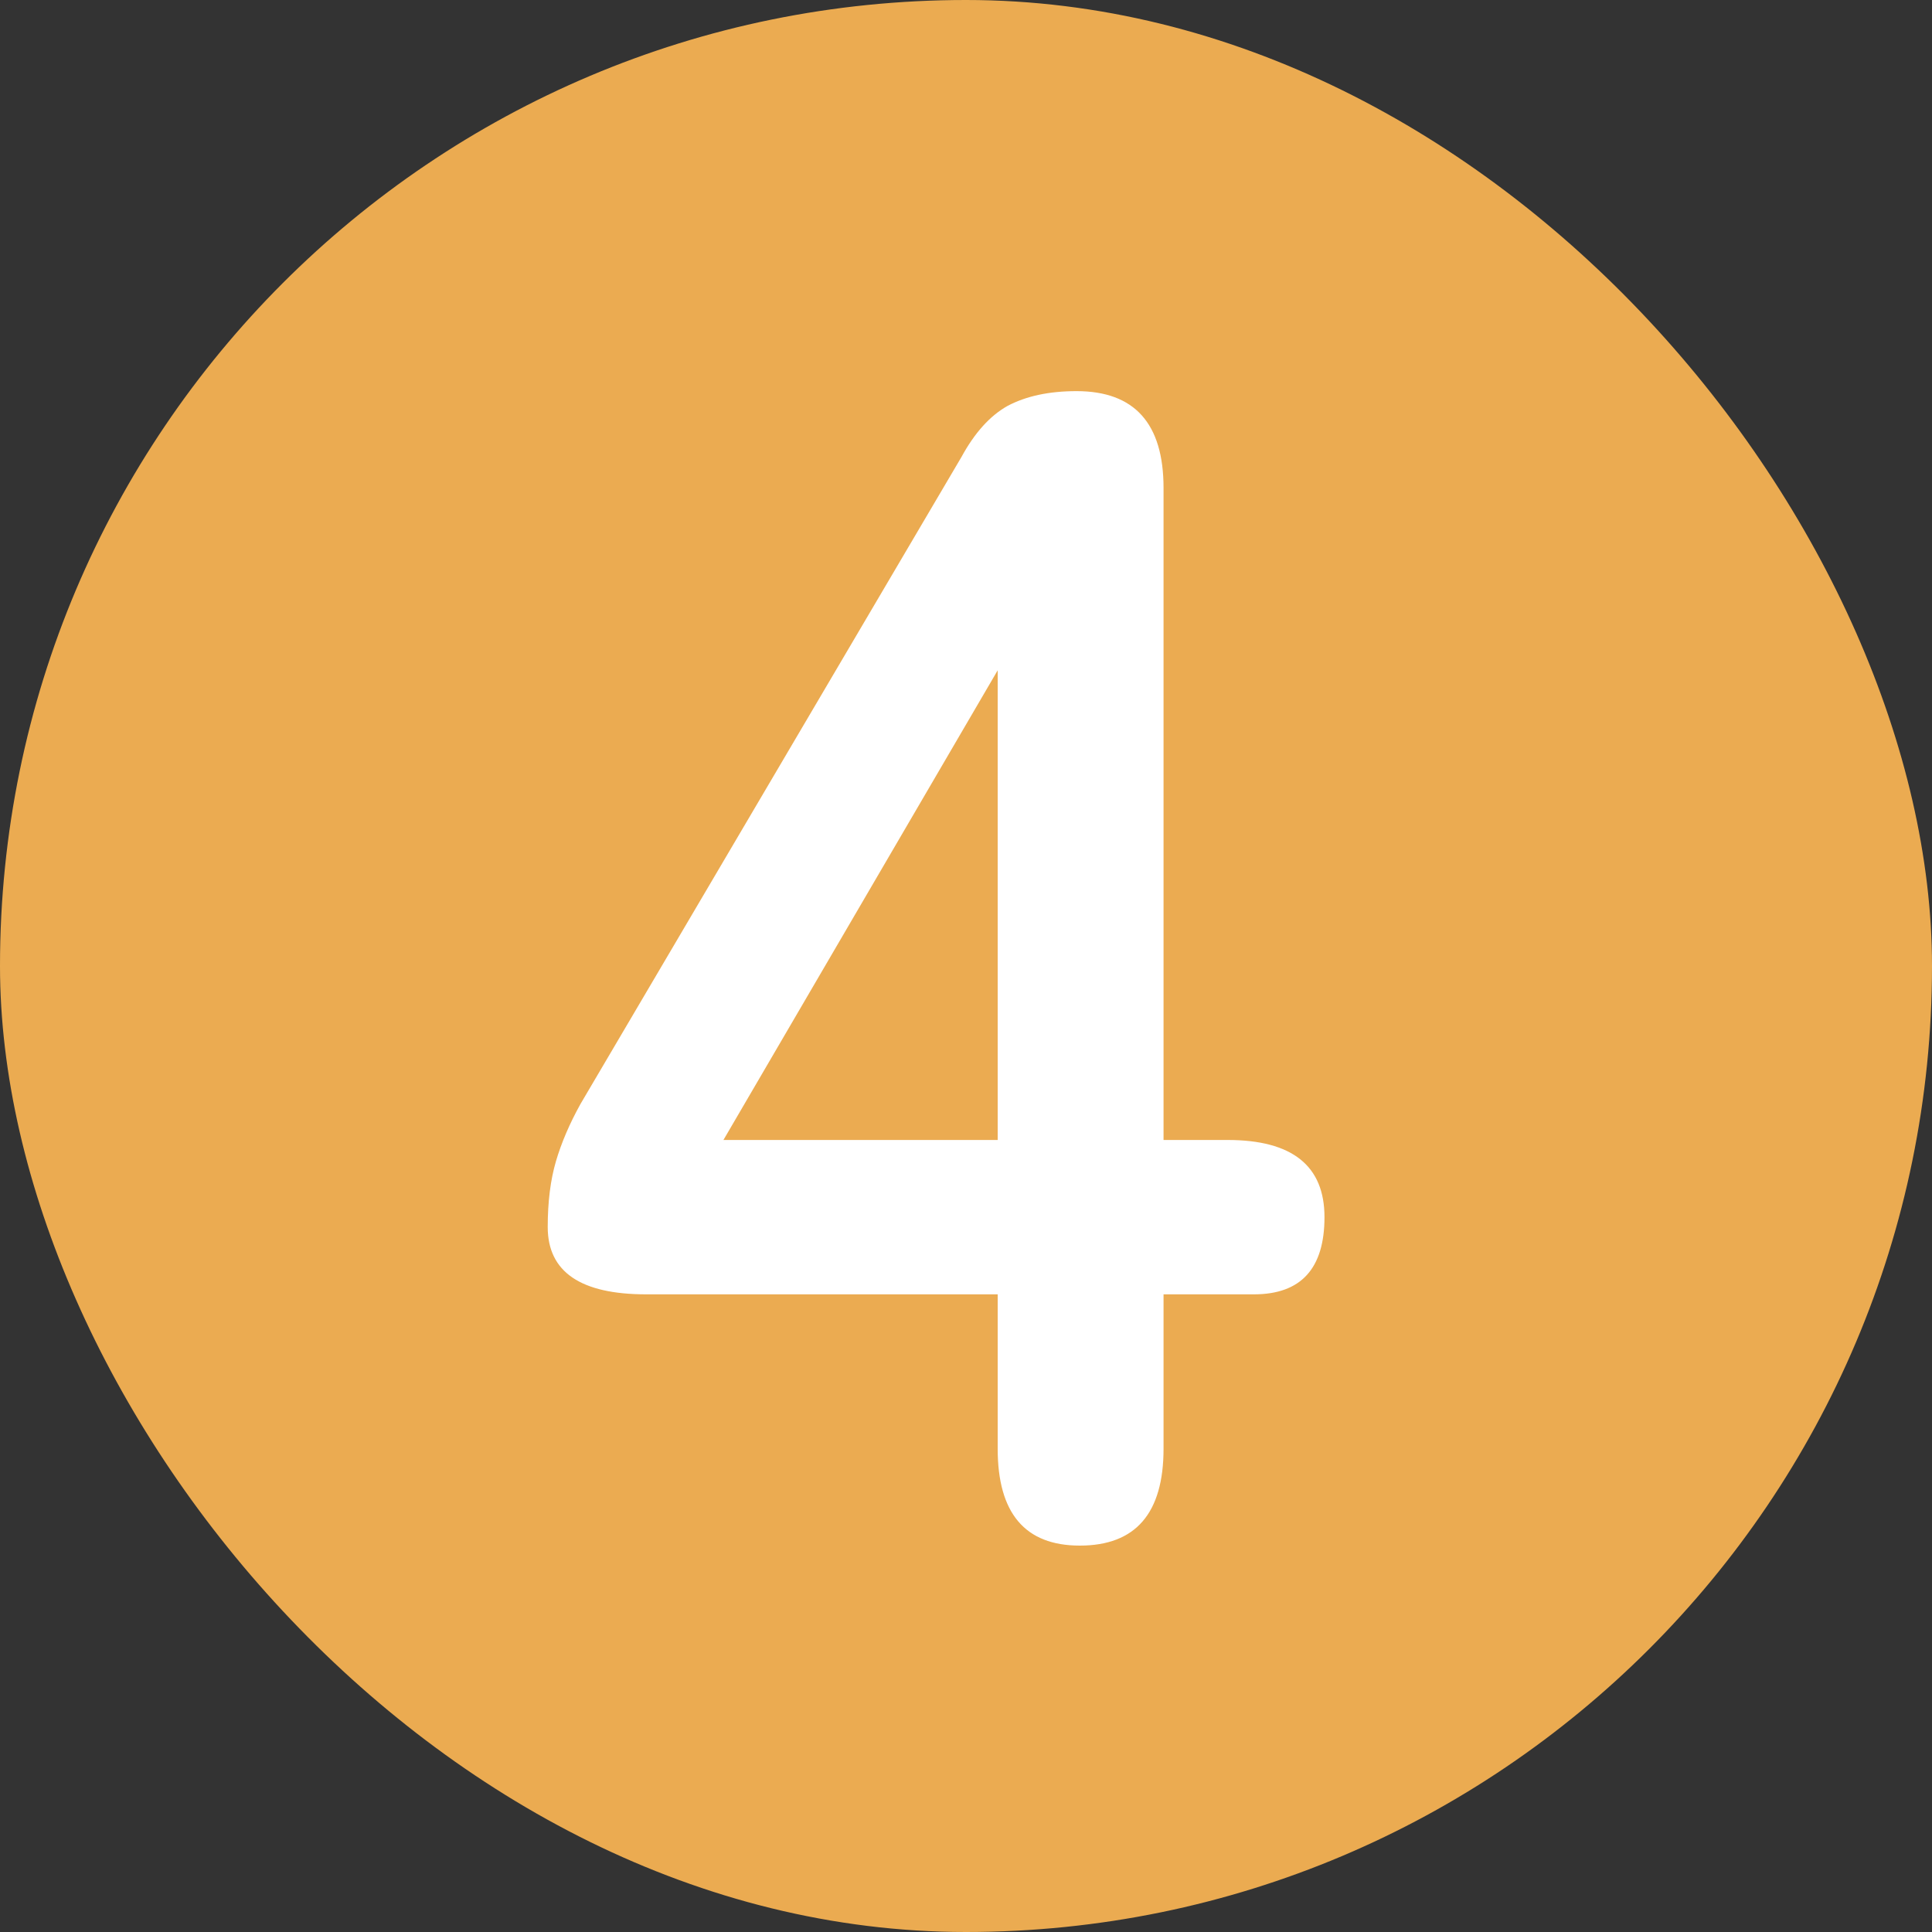
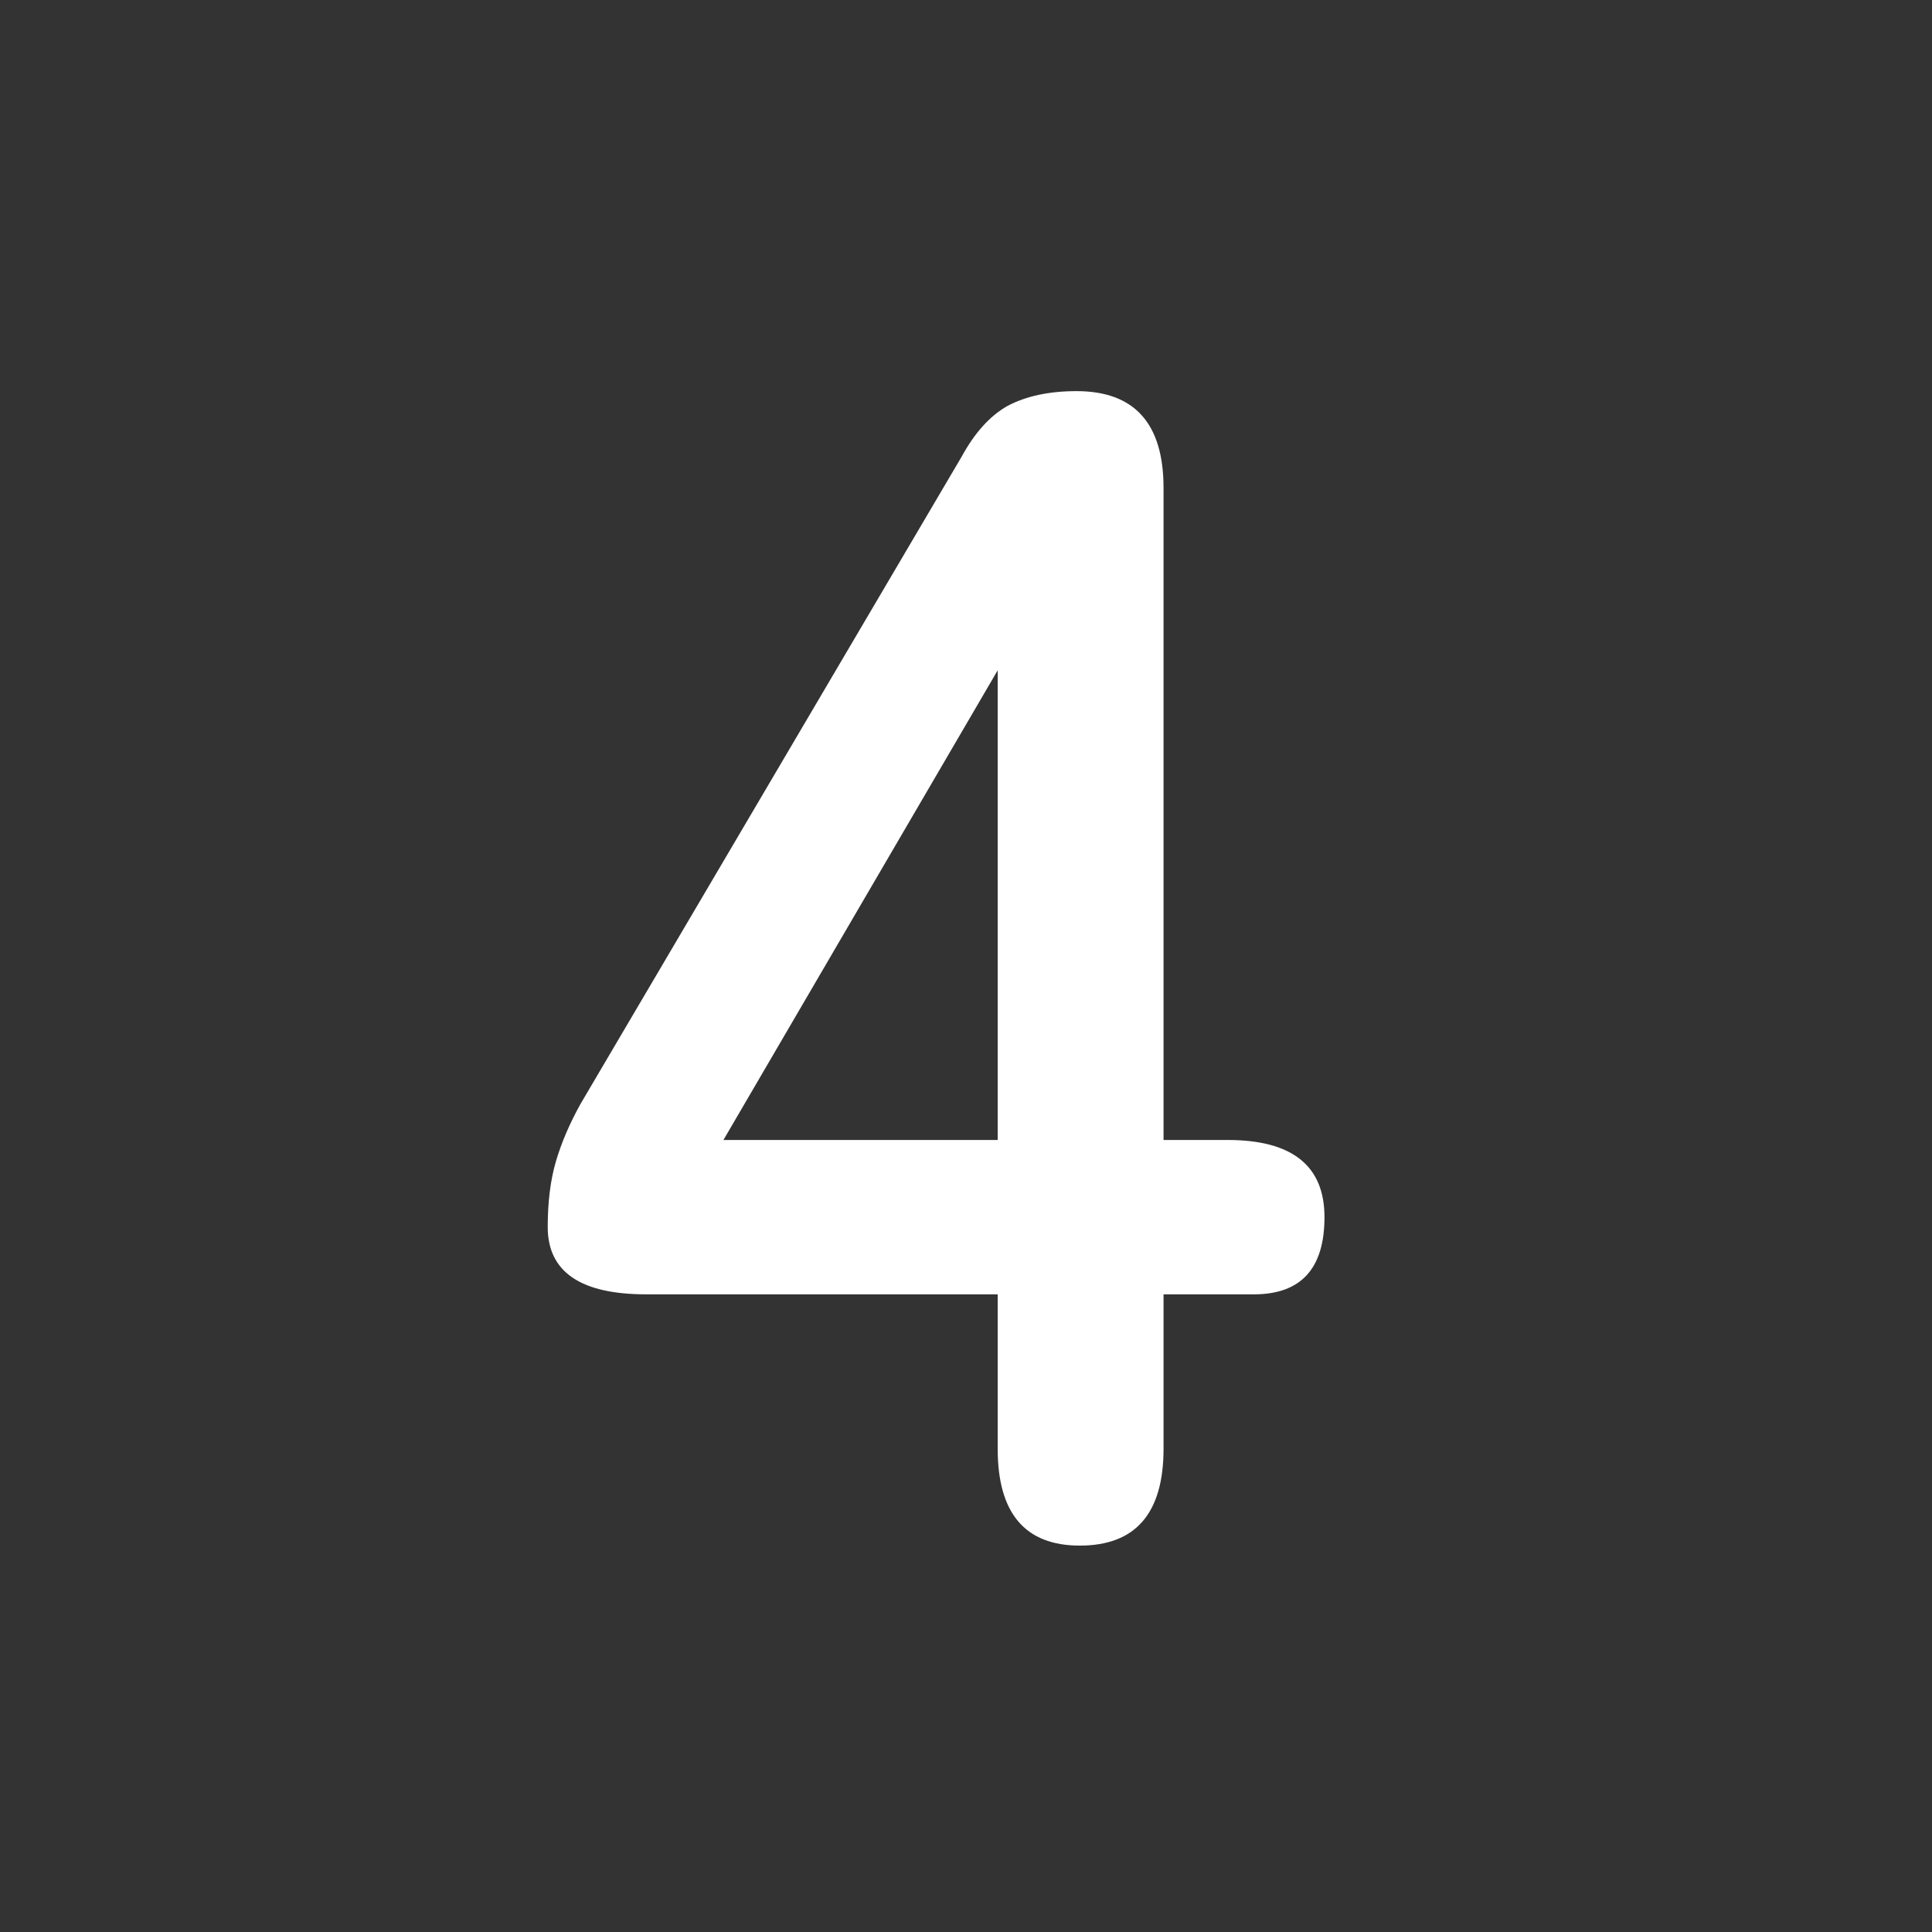
<svg xmlns="http://www.w3.org/2000/svg" width="40" height="40" viewBox="0 0 40 40" fill="none">
  <rect x="0" y="0" width="40" height="40" fill="#333333" stroke="none" />
-   <rect width="40" height="40" rx="20" fill="#EBAB51" />
  <path d="M22.356 32C21.223 32 20.656 31.331 20.656 29.994V26.798H13.38C12.02 26.798 11.34 26.333 11.34 25.404C11.34 24.883 11.397 24.429 11.51 24.044C11.623 23.659 11.793 23.262 12.02 22.854L19.908 9.458C20.18 8.959 20.497 8.608 20.86 8.404C21.245 8.2 21.721 8.098 22.288 8.098C23.489 8.098 24.09 8.767 24.09 10.104V23.602H25.416C26.753 23.602 27.422 24.135 27.422 25.2C27.422 26.265 26.935 26.798 25.96 26.798H24.09V29.994C24.09 31.331 23.512 32 22.356 32ZM14.978 23.602H20.656V13.878L14.978 23.602Z" fill="white" />
</svg>